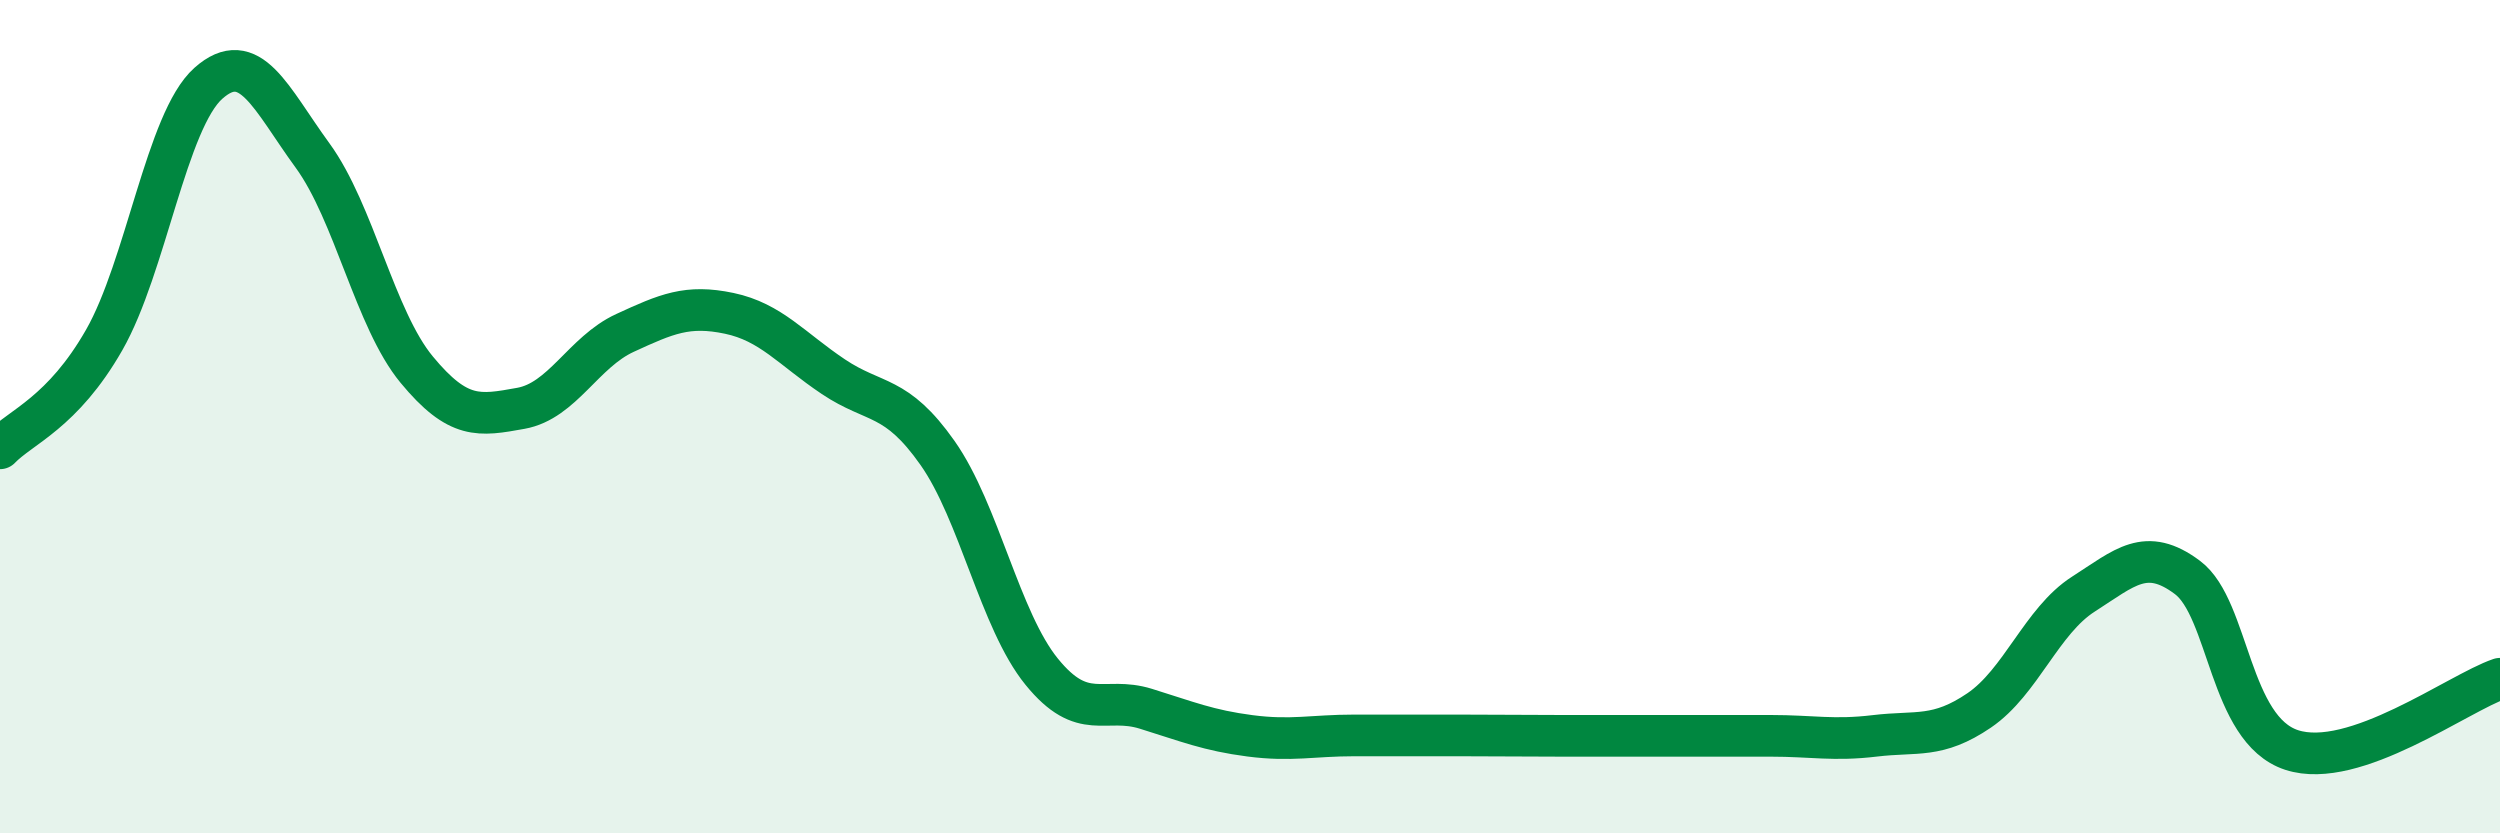
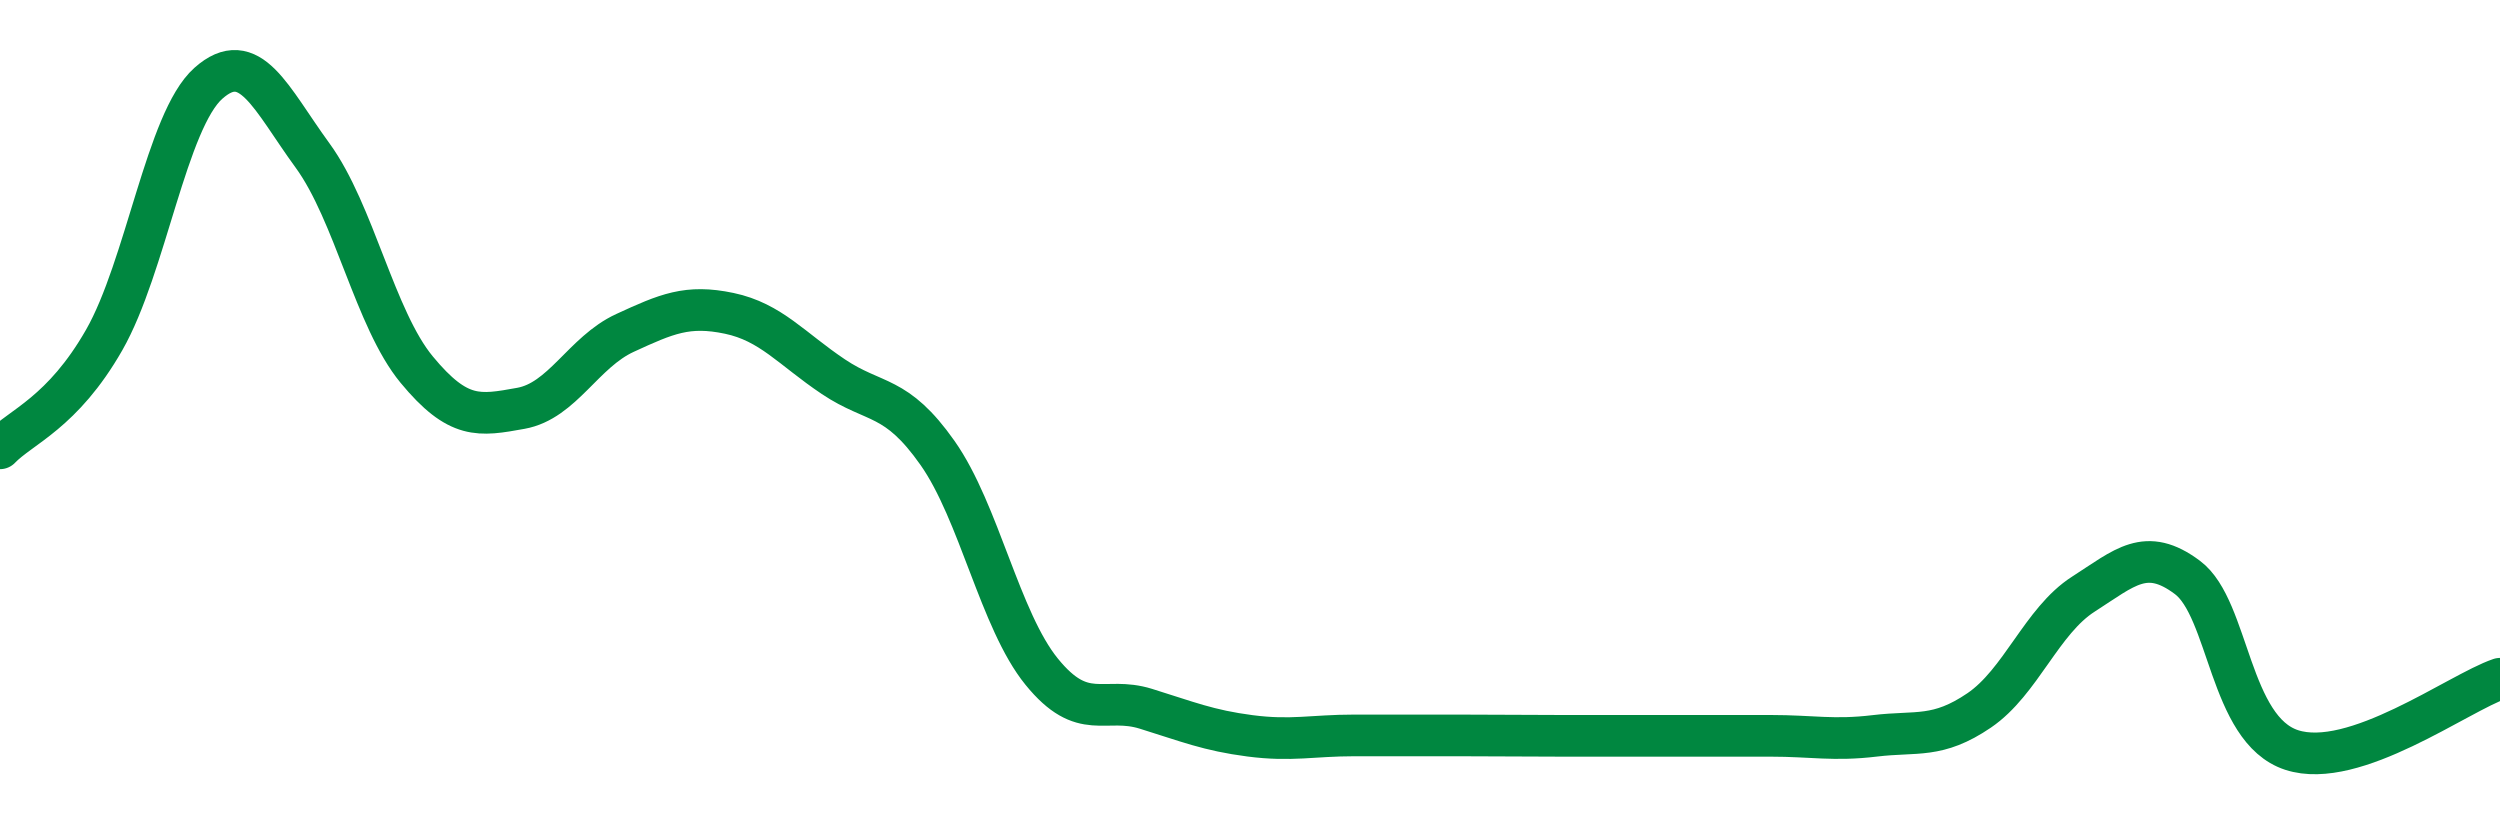
<svg xmlns="http://www.w3.org/2000/svg" width="60" height="20" viewBox="0 0 60 20">
-   <path d="M 0,10.76 C 0.5,10.24 1.5,9.91 2.5,8.16 C 3.5,6.41 4,2.89 5,2 C 6,1.11 6.5,2.36 7.5,3.73 C 8.5,5.1 9,7.66 10,8.87 C 11,10.08 11.5,9.98 12.5,9.8 C 13.5,9.62 14,8.45 15,7.99 C 16,7.53 16.5,7.31 17.5,7.52 C 18.5,7.73 19,8.37 20,9.04 C 21,9.71 21.5,9.45 22.5,10.87 C 23.5,12.29 24,14.89 25,16.12 C 26,17.35 26.5,16.7 27.5,17.01 C 28.5,17.32 29,17.53 30,17.66 C 31,17.79 31.5,17.65 32.5,17.65 C 33.5,17.65 34,17.65 35,17.65 C 36,17.65 36.5,17.66 37.5,17.66 C 38.5,17.66 39,17.66 40,17.66 C 41,17.66 41.5,17.66 42.5,17.66 C 43.5,17.66 44,17.78 45,17.66 C 46,17.54 46.5,17.73 47.5,17.05 C 48.5,16.37 49,14.9 50,14.26 C 51,13.62 51.5,13.11 52.5,13.86 C 53.5,14.61 53.5,17.51 55,18 C 56.5,18.49 59,16.63 60,16.29L60 20L0 20Z" fill="#008740" opacity="0.1" stroke-linecap="round" stroke-linejoin="round" />
  <path d="M 0,10.76 C 0.5,10.24 1.5,9.91 2.5,8.16 C 3.5,6.41 4,2.89 5,2 C 6,1.11 6.5,2.36 7.5,3.73 C 8.5,5.1 9,7.66 10,8.87 C 11,10.08 11.5,9.98 12.5,9.8 C 13.5,9.62 14,8.45 15,7.99 C 16,7.53 16.5,7.31 17.5,7.52 C 18.5,7.73 19,8.37 20,9.04 C 21,9.71 21.5,9.45 22.5,10.87 C 23.5,12.29 24,14.89 25,16.12 C 26,17.35 26.5,16.7 27.5,17.01 C 28.5,17.32 29,17.53 30,17.66 C 31,17.79 31.5,17.65 32.5,17.65 C 33.5,17.65 34,17.65 35,17.65 C 36,17.65 36.5,17.66 37.5,17.66 C 38.5,17.66 39,17.66 40,17.66 C 41,17.66 41.5,17.66 42.5,17.66 C 43.5,17.66 44,17.78 45,17.66 C 46,17.54 46.5,17.73 47.5,17.05 C 48.5,16.37 49,14.9 50,14.26 C 51,13.62 51.5,13.11 52.5,13.86 C 53.5,14.61 53.5,17.51 55,18 C 56.5,18.49 59,16.63 60,16.29" stroke="#008740" stroke-width="1" fill="none" stroke-linecap="round" stroke-linejoin="round" />
</svg>